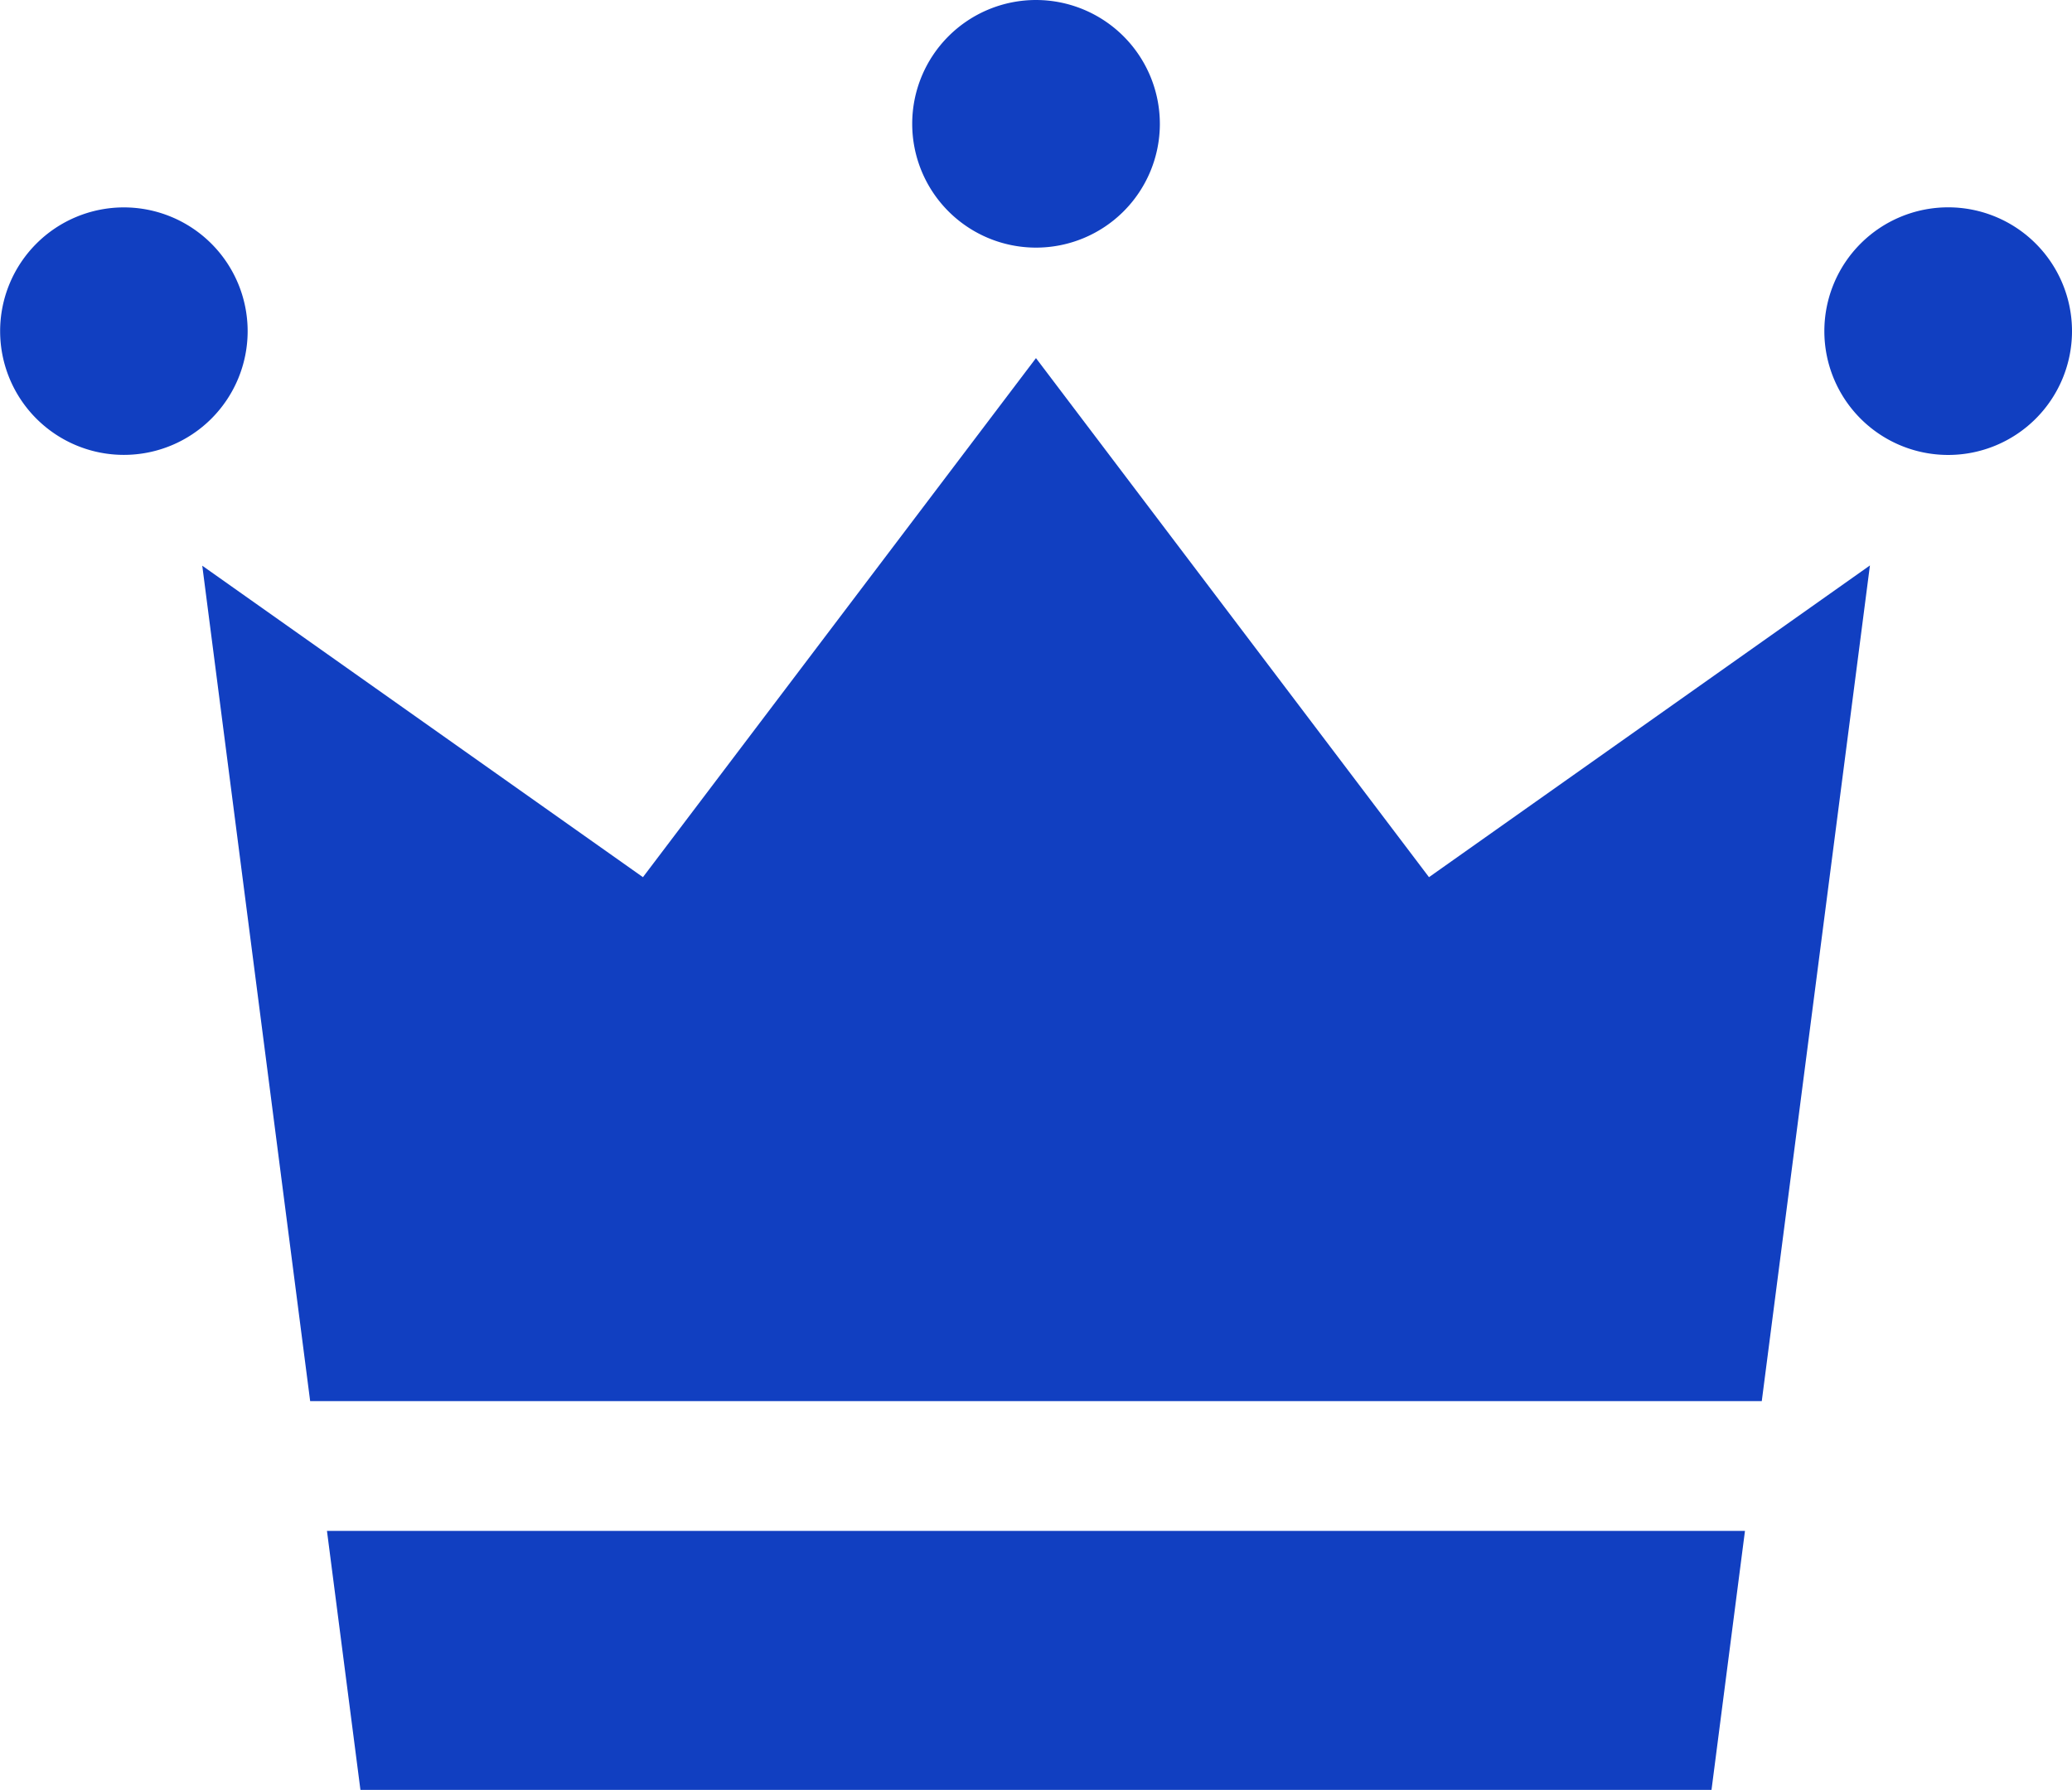
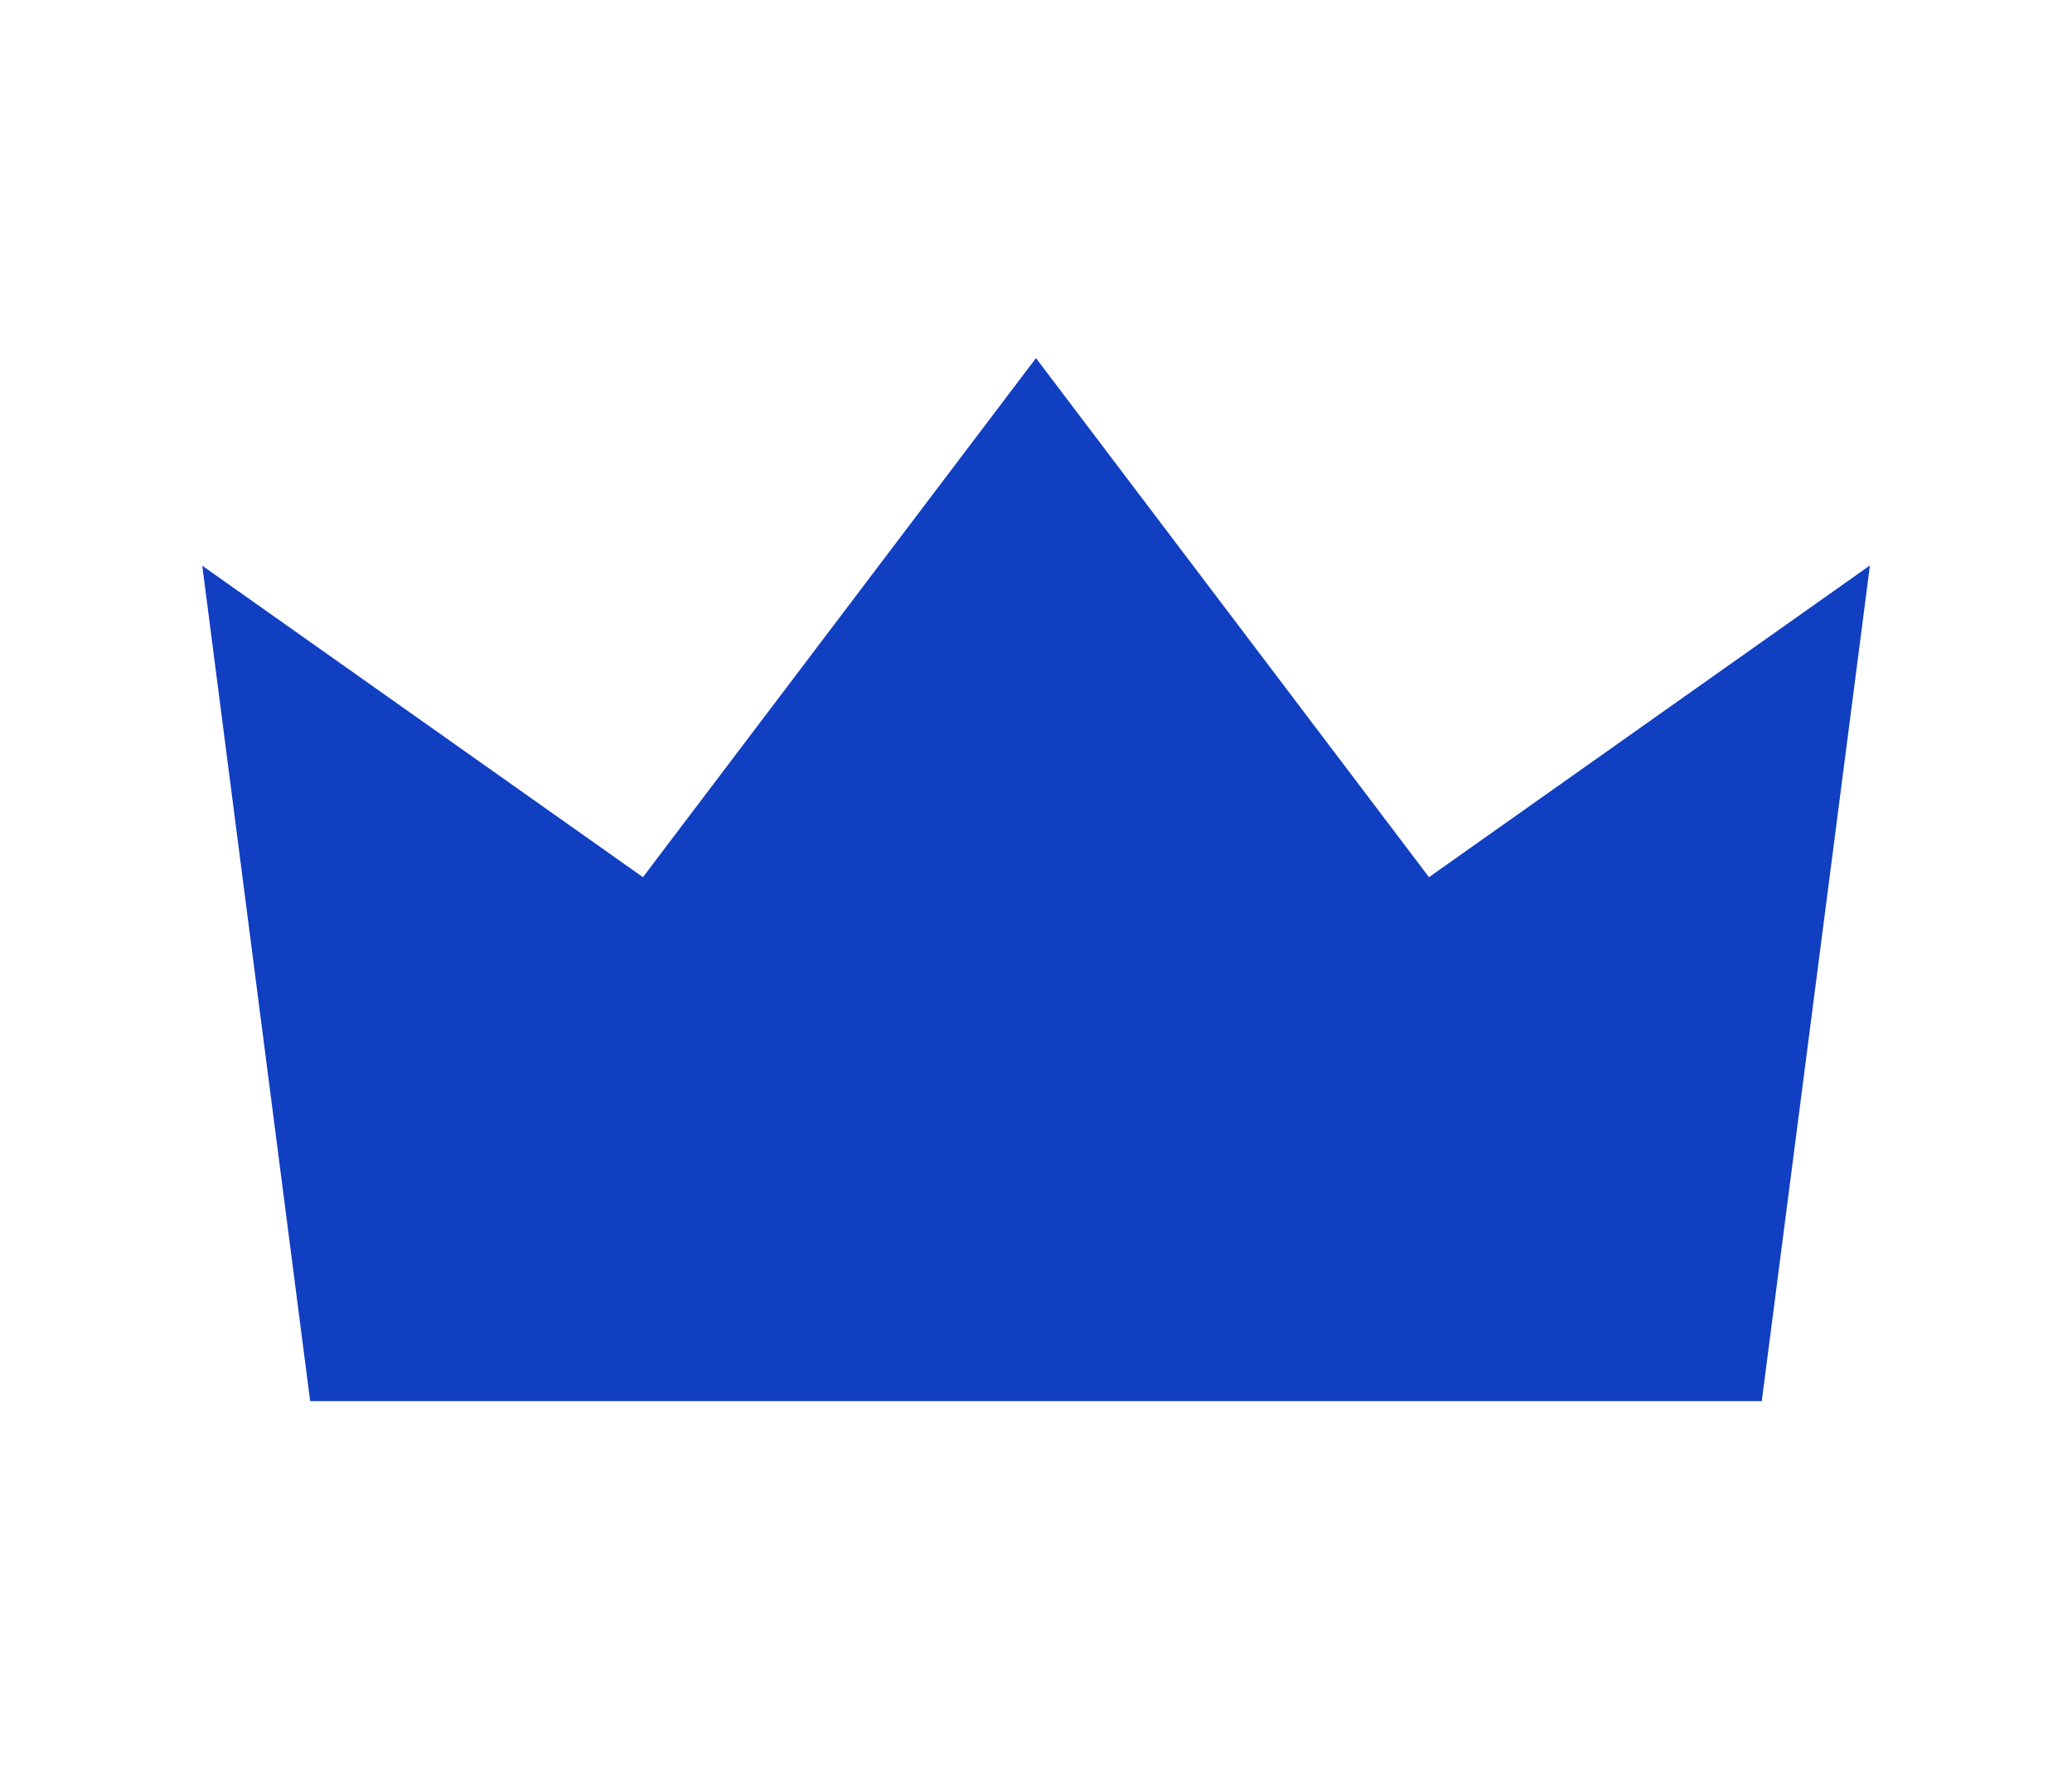
<svg xmlns="http://www.w3.org/2000/svg" width="30.957" height="26.744" viewBox="0 0 30.957 26.744">
  <defs>
    <clipPath id="a">
      <rect width="30.958" height="26.745" fill="none" />
    </clipPath>
  </defs>
  <g clip-path="url(#a)">
-     <path d="M3.7,13.549A1.849,1.849,0,1,1,1.85,11.7,1.85,1.85,0,0,1,3.7,13.549" transform="translate(0 -8.601)" fill="#113fc1" />
-     <path d="M106.62,13.549a1.85,1.85,0,1,1-1.85-1.85,1.85,1.85,0,0,1,1.85,1.85" transform="translate(-75.663 -8.601)" fill="#113fc1" />
-     <path d="M55.16,1.85A1.85,1.85,0,1,1,53.31,0a1.852,1.852,0,0,1,1.85,1.85" transform="translate(-37.831 0)" fill="#113fc1" />
    <path d="M34.7,35.8l1.616-12.487-6.588,4.658-5.872-7.756-5.872,7.756L11.4,23.317,13.012,35.8Z" transform="translate(-8.378 -14.864)" fill="#113fc1" />
-     <path d="M18.447,86.373l.5,3.87H39.133l.5-3.87Z" transform="translate(-13.562 -63.498)" fill="#113fc1" />
  </g>
</svg>